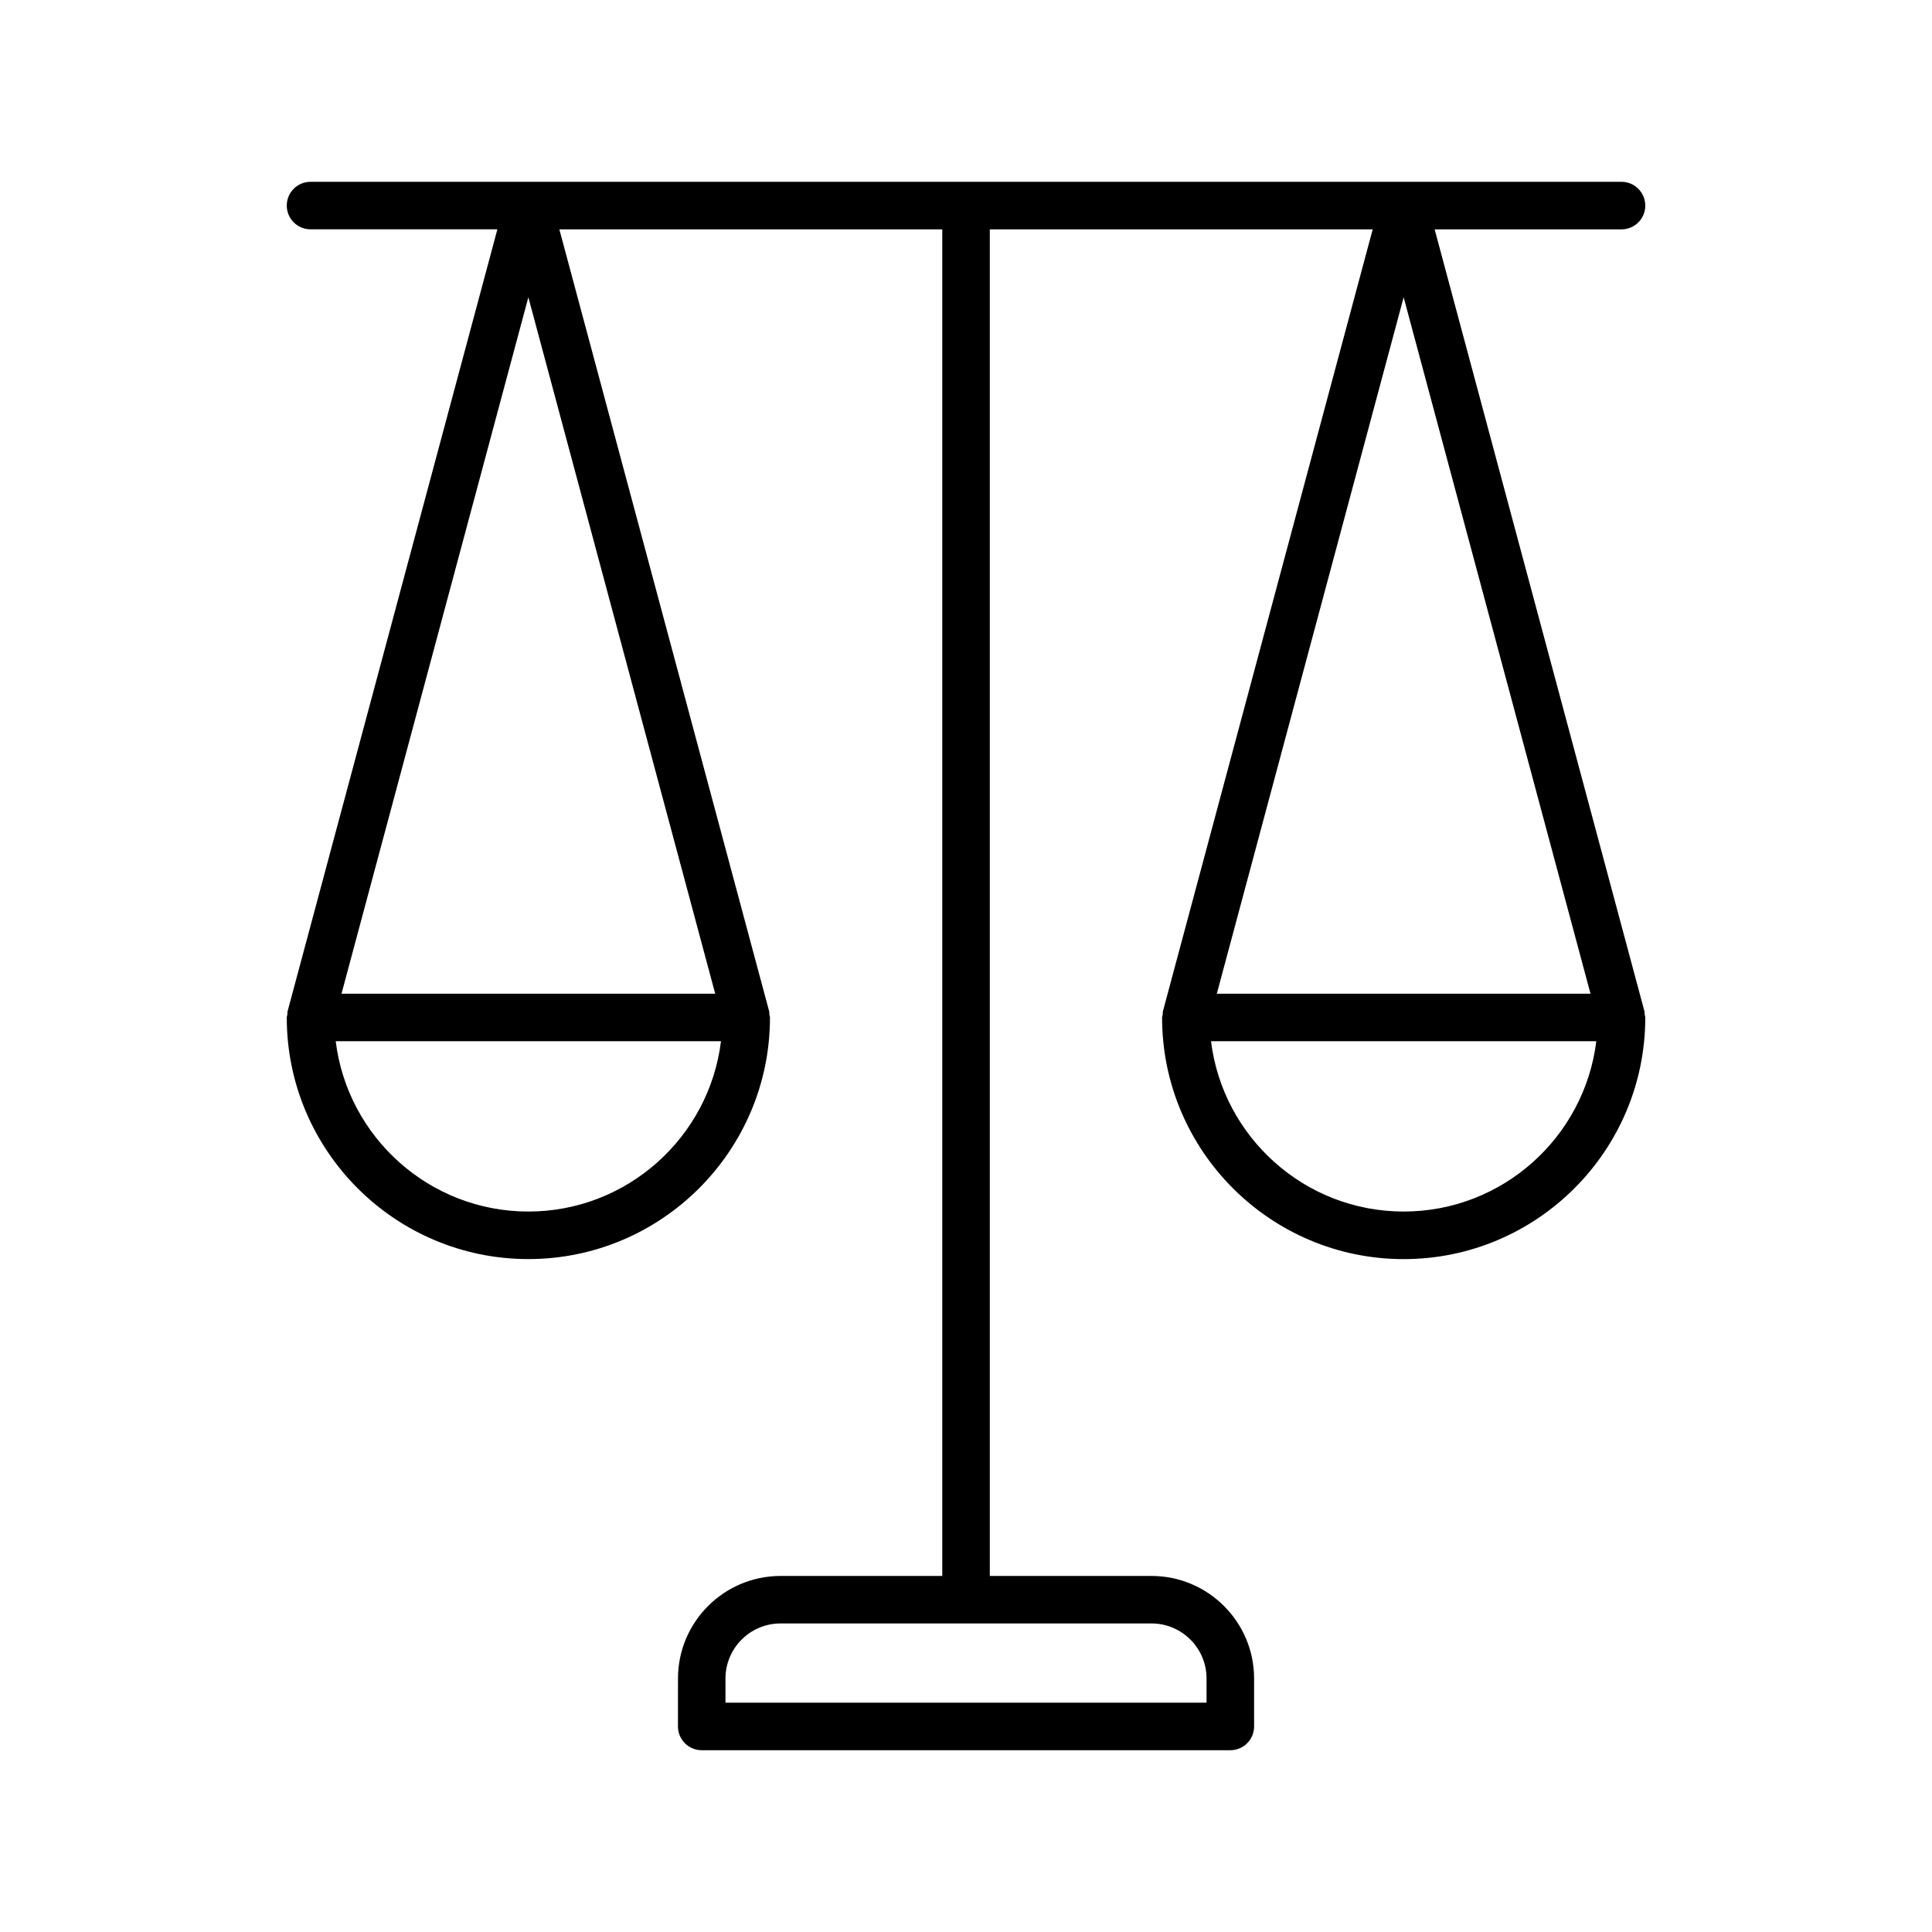
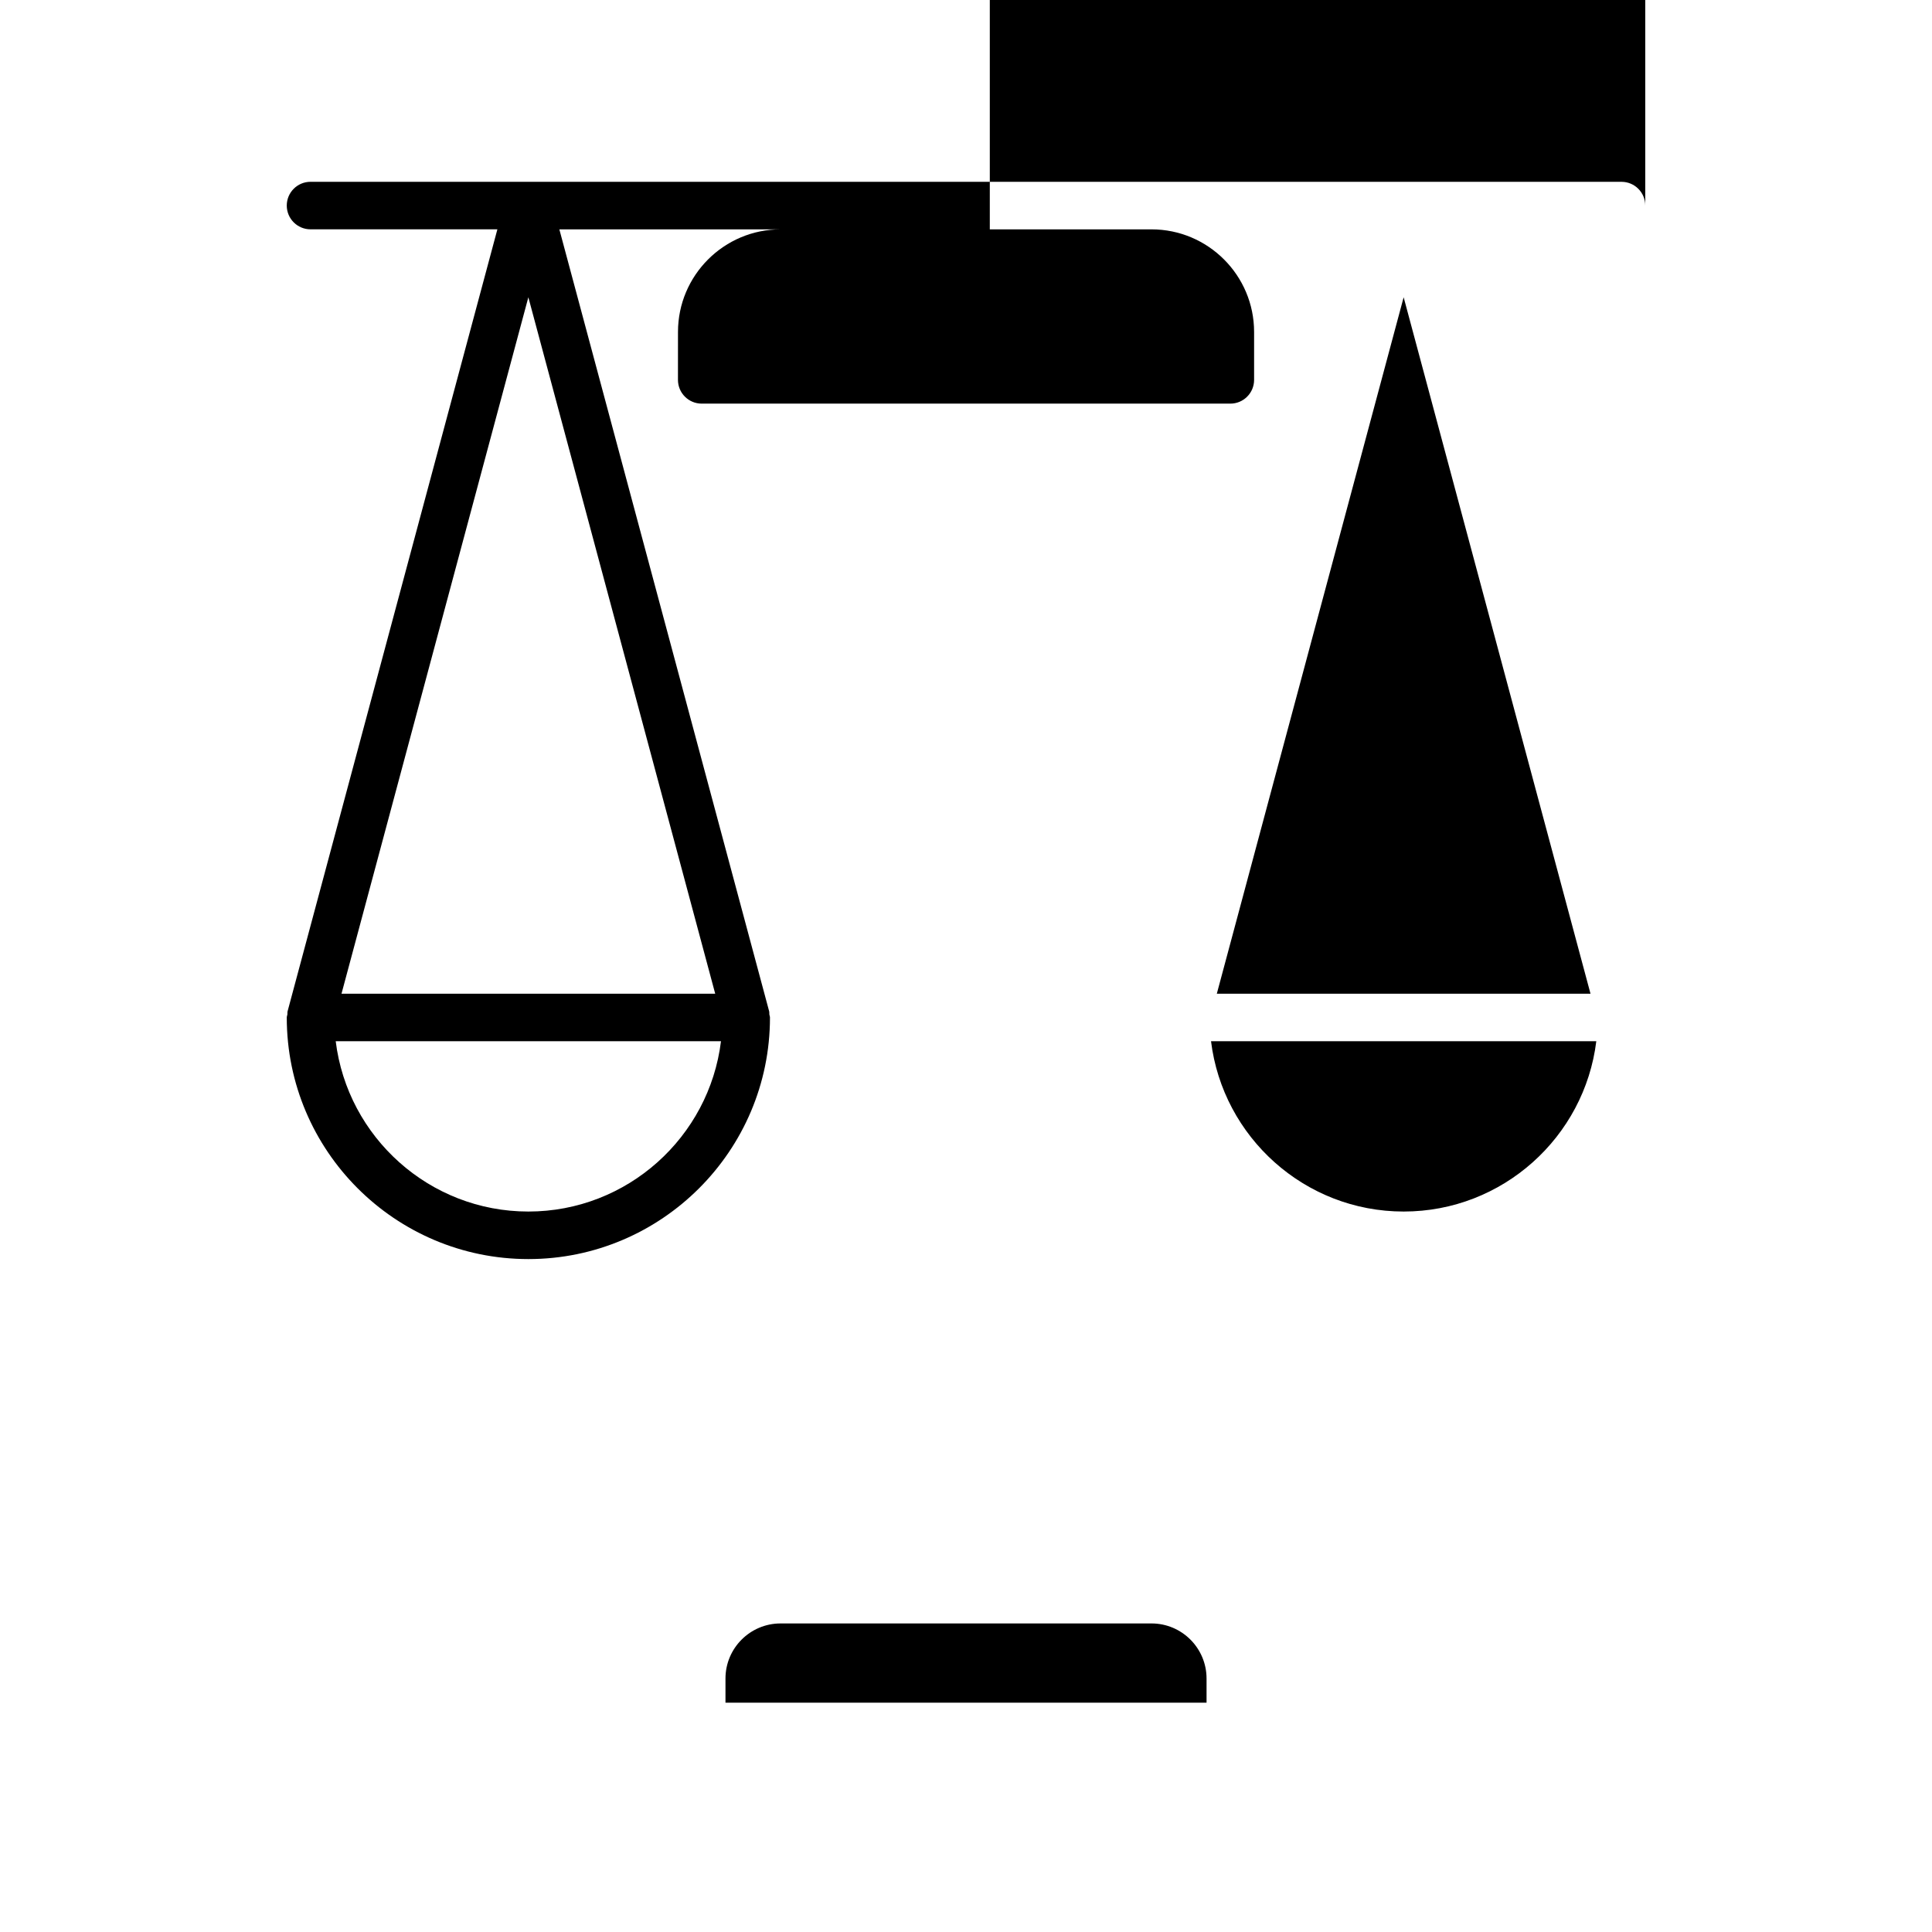
<svg xmlns="http://www.w3.org/2000/svg" fill="#000000" width="800px" height="800px" version="1.1" viewBox="144 144 512 512">
-   <path d="m580.01 198.48c0-3.477-2.816-6.297-6.297-6.297l-347.42-0.004c-3.481 0-6.297 2.82-6.297 6.297 0 3.477 2.816 6.297 6.297 6.297h49.52l-55.602 207.24c-0.074 0.277-0.016 0.551-0.051 0.828-0.035 0.277-0.164 0.52-0.164 0.805 0 35.305 28.719 64.023 64.027 64.023 35.309 0 64.027-28.719 64.027-64.023 0-0.285-0.125-0.531-0.164-0.809-0.035-0.277 0.023-0.547-0.051-0.824l-55.602-207.23h101.48v356.86h-42.852c-14.992 0-27.188 12.195-27.188 27.188l-0.008 12.699c0 3.477 2.816 6.297 6.297 6.297h140.09c3.481 0 6.297-2.82 6.297-6.297v-12.699c0-14.992-12.195-27.188-27.188-27.188h-42.852v-356.86h101.47l-55.598 207.24c-0.074 0.277-0.016 0.551-0.051 0.828s-0.164 0.52-0.164 0.805c0 35.305 28.719 64.023 64.023 64.023 35.309 0 64.027-28.719 64.027-64.023 0-0.285-0.125-0.531-0.164-0.809-0.035-0.277 0.023-0.547-0.051-0.824l-55.605-207.24h49.52c3.484 0 6.301-2.82 6.301-6.297zm-295.99 24.301 49.52 184.57h-99.039zm0 242.29c-26.23 0-47.934-19.734-51.051-45.133h102.1c-3.117 25.398-24.82 45.133-51.051 45.133zm179.73 123.75v6.402h-127.49v-6.402c0-8.043 6.551-14.59 14.594-14.59h98.301c8.043-0.004 14.594 6.543 14.594 14.59zm52.234-366.04 49.52 184.57h-99.035zm0 242.29c-26.223 0-47.926-19.734-51.047-45.133h102.1c-3.121 25.398-24.824 45.133-51.051 45.133z" />
+   <path d="m580.01 198.48c0-3.477-2.816-6.297-6.297-6.297l-347.42-0.004c-3.481 0-6.297 2.82-6.297 6.297 0 3.477 2.816 6.297 6.297 6.297h49.52l-55.602 207.24c-0.074 0.277-0.016 0.551-0.051 0.828-0.035 0.277-0.164 0.52-0.164 0.805 0 35.305 28.719 64.023 64.027 64.023 35.309 0 64.027-28.719 64.027-64.023 0-0.285-0.125-0.531-0.164-0.809-0.035-0.277 0.023-0.547-0.051-0.824l-55.602-207.23h101.48h-42.852c-14.992 0-27.188 12.195-27.188 27.188l-0.008 12.699c0 3.477 2.816 6.297 6.297 6.297h140.09c3.481 0 6.297-2.82 6.297-6.297v-12.699c0-14.992-12.195-27.188-27.188-27.188h-42.852v-356.86h101.47l-55.598 207.24c-0.074 0.277-0.016 0.551-0.051 0.828s-0.164 0.52-0.164 0.805c0 35.305 28.719 64.023 64.023 64.023 35.309 0 64.027-28.719 64.027-64.023 0-0.285-0.125-0.531-0.164-0.809-0.035-0.277 0.023-0.547-0.051-0.824l-55.605-207.24h49.52c3.484 0 6.301-2.82 6.301-6.297zm-295.99 24.301 49.52 184.57h-99.039zm0 242.29c-26.23 0-47.934-19.734-51.051-45.133h102.1c-3.117 25.398-24.82 45.133-51.051 45.133zm179.73 123.75v6.402h-127.49v-6.402c0-8.043 6.551-14.59 14.594-14.59h98.301c8.043-0.004 14.594 6.543 14.594 14.59zm52.234-366.04 49.52 184.57h-99.035zm0 242.29c-26.223 0-47.926-19.734-51.047-45.133h102.1c-3.121 25.398-24.824 45.133-51.051 45.133z" />
</svg>